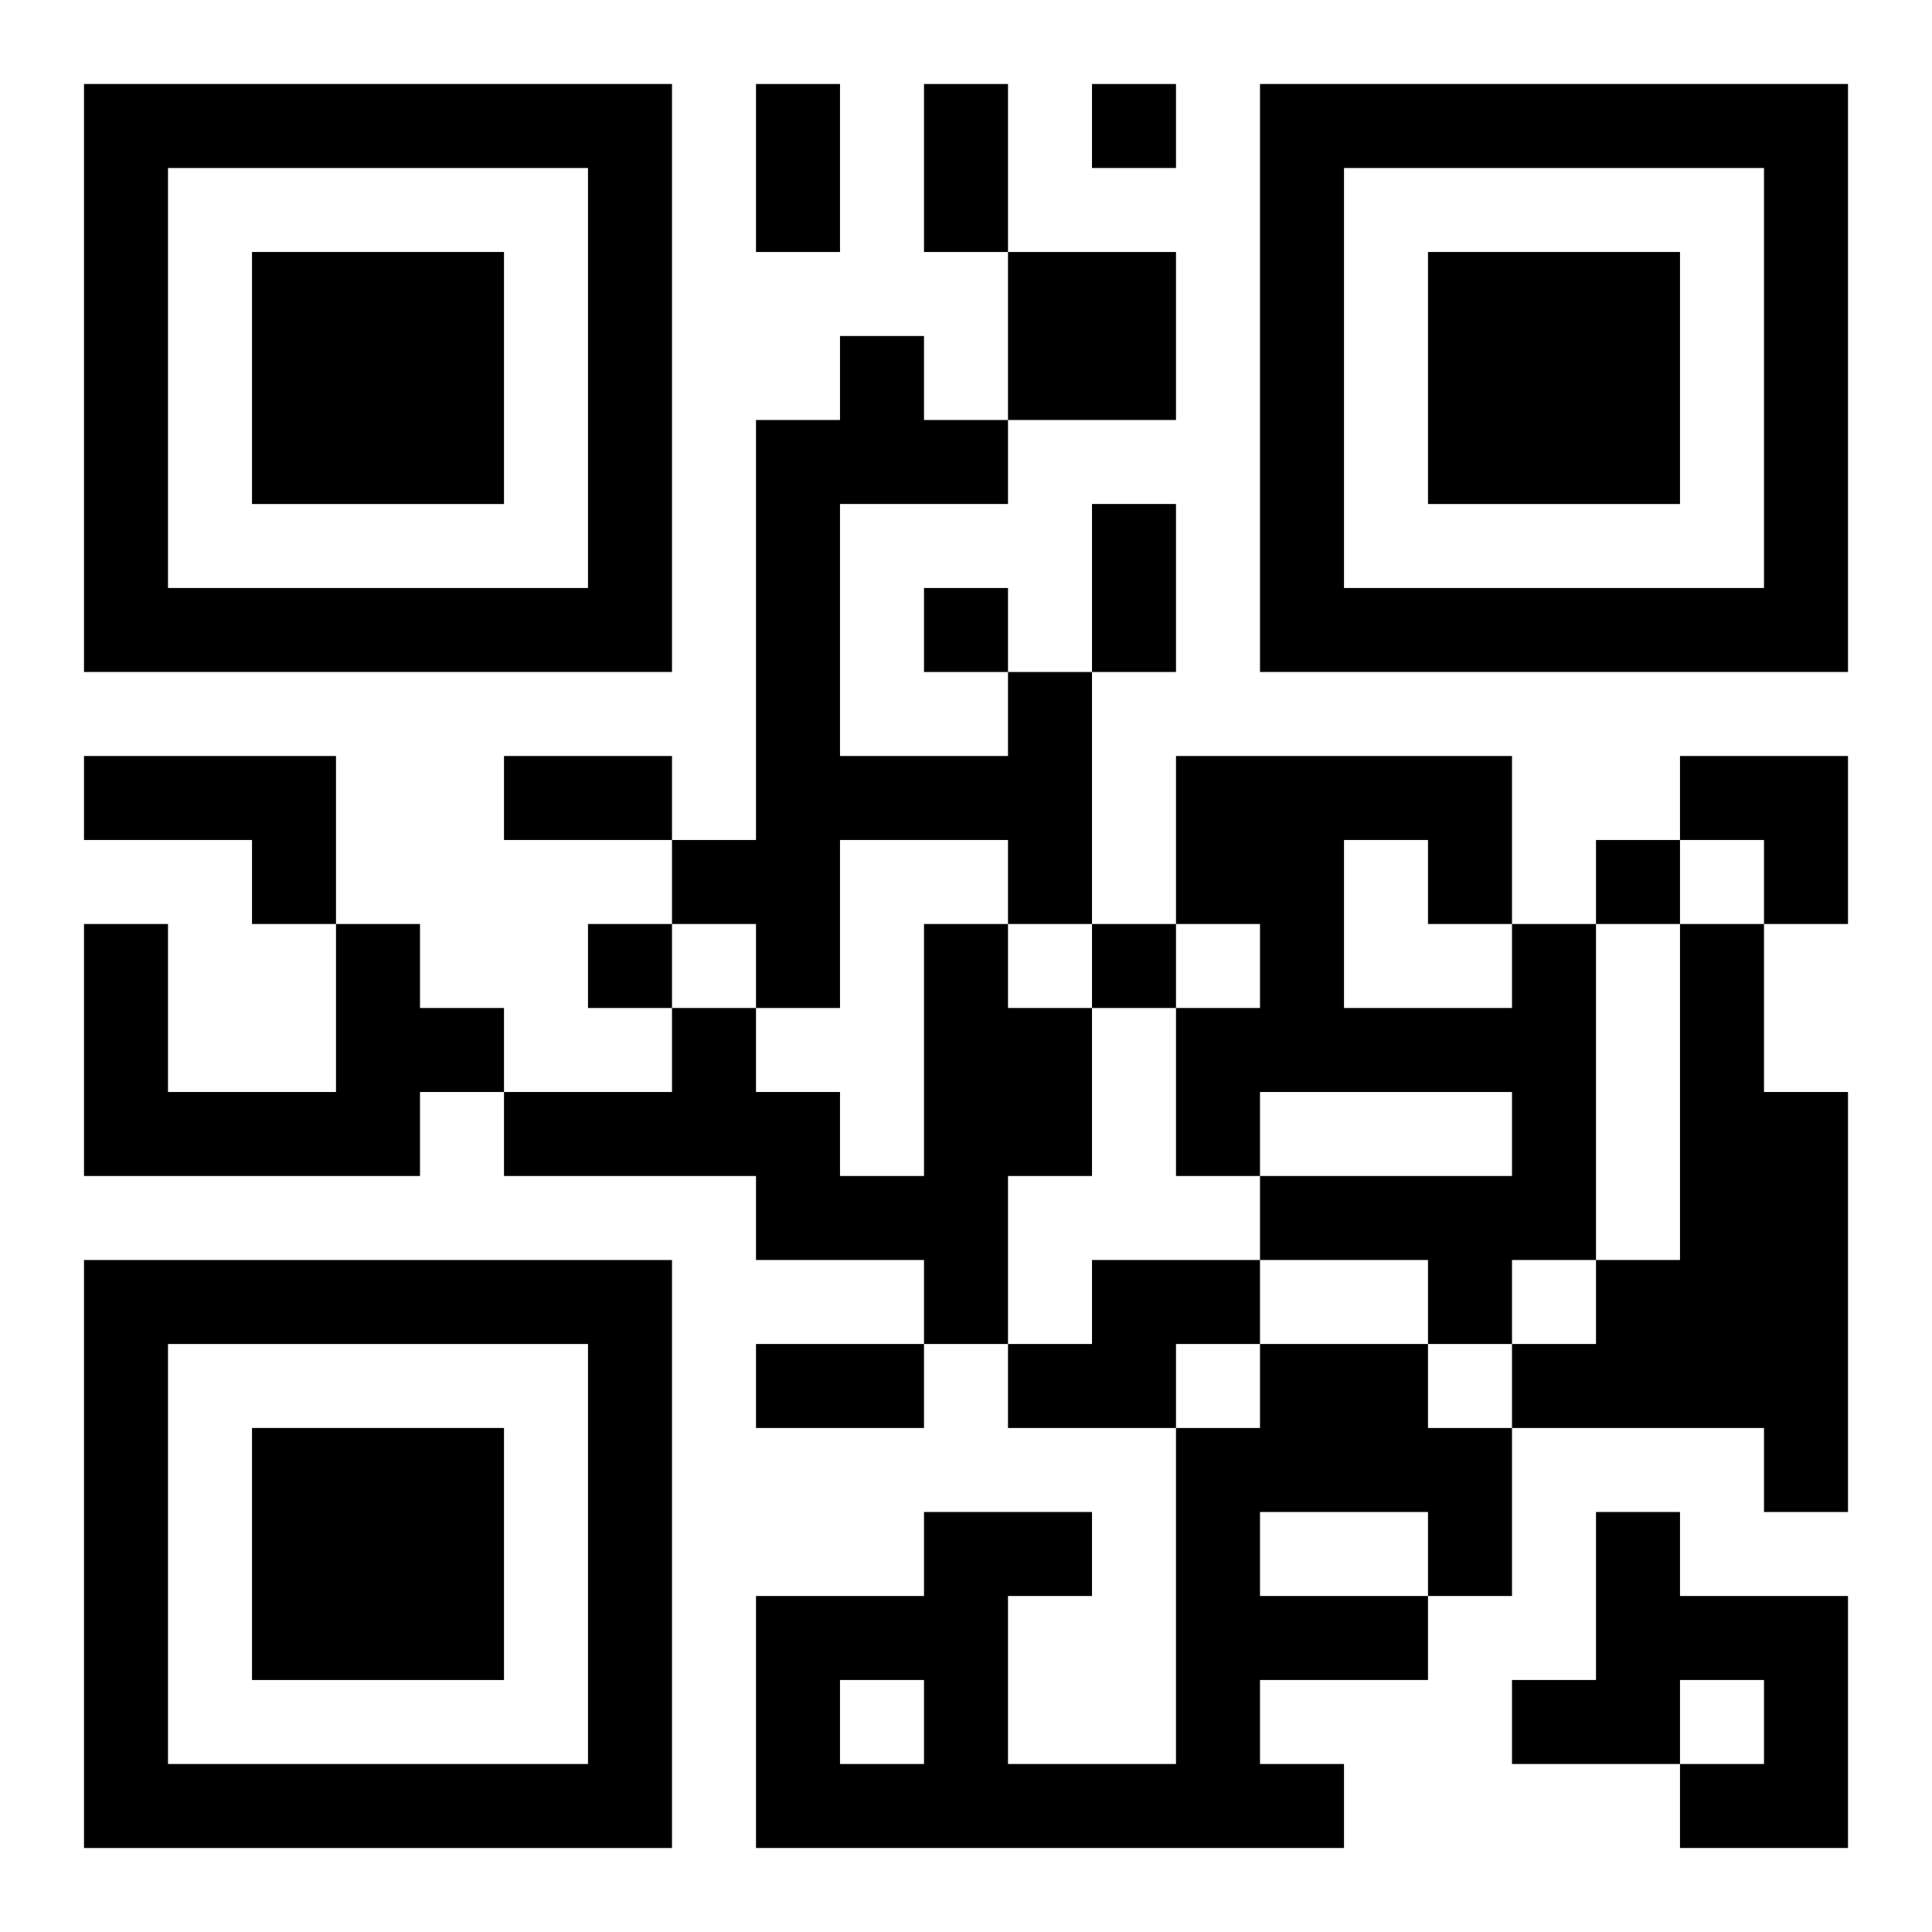
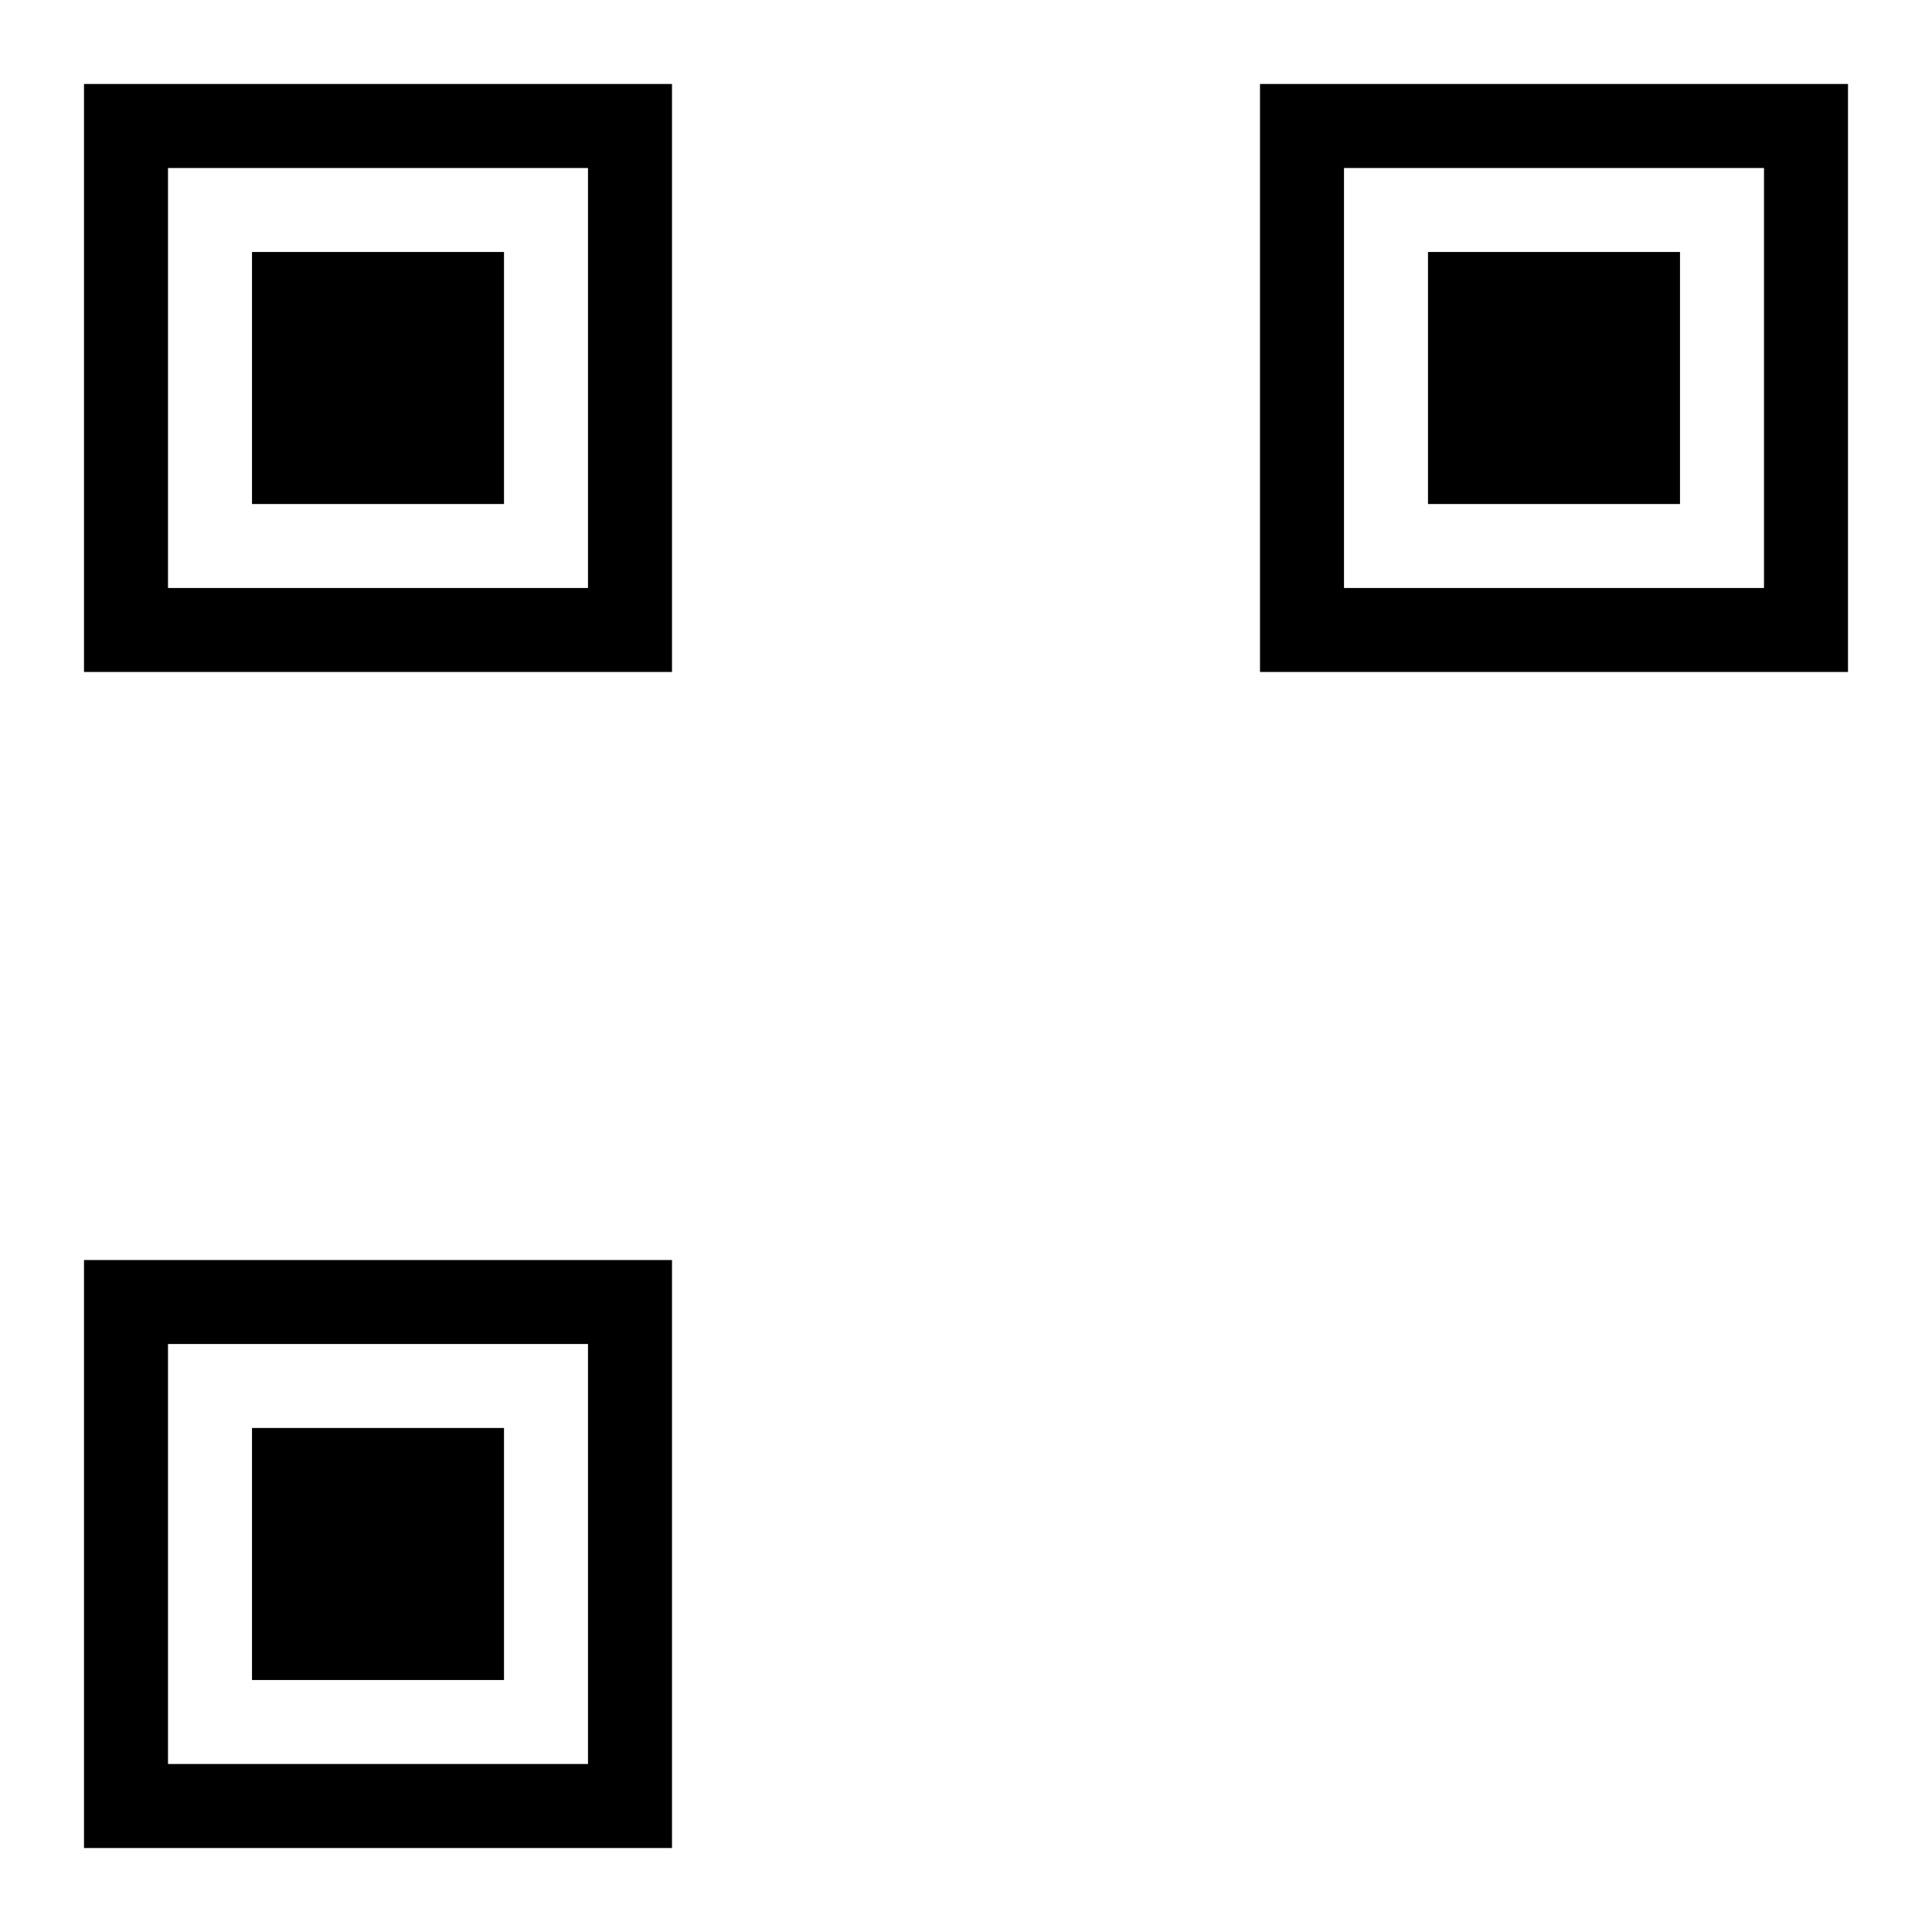
<svg xmlns="http://www.w3.org/2000/svg" xmlns:xlink="http://www.w3.org/1999/xlink" width="250" height="250" baseProfile="full" version="1.1" viewBox="-1 -1 23 23">
  <symbol id="a">
    <path d="m0 7v7h7v-7h-7zm1 1h5v5h-5v-5zm1 1v3h3v-3h-3z" />
  </symbol>
  <use y="-7" xlink:href="#a" />
  <use y="7" xlink:href="#a" />
  <use x="14" y="-7" xlink:href="#a" />
-   <path d="m11 2h2v2h-2v-2m0 5h1v3h-1v-1h-2v2h-1v-1h-1v-1h1v-5h1v-1h1v1h1v1h-2v3h2v-1m-11 1h3v2h-1v-1h-2v-1m3 2h1v1h1v1h-1v1h-4v-3h1v2h2v-2m7 0h1v1h1v2h-1v2h-1v-1h-2v-1h-3v-1h2v-1h1v1h1v1h1v-3m7 0h1v4h-1v1h-1v-1h-2v-1h3v-1h-3v1h-1v-2h1v-1h-1v-2h4v2m-2-1v2h2v-1h-1v-1h-1m4 1h1v2h1v5h-1v-1h-3v-1h1v-1h1v-4m-7 4h2v1h-1v1h-2v-1h1v-1m2 1h2v1h1v2h-1v1h-2v1h1v1h-7v-3h2v-1h2v1h-1v2h2v-4h1v-1m0 2v1h2v-1h-2m-5 2v1h1v-1h-1m9-2h1v1h2v3h-2v-1h1v-1h-1v1h-2v-1h1v-2m-6-17v1h1v-1h-1m-2 6v1h1v-1h-1m8 3v1h1v-1h-1m-12 1v1h1v-1h-1m6 0v1h1v-1h-1m-4-10h1v2h-1v-2m2 0h1v2h-1v-2m2 5h1v2h-1v-2m-7 3h2v1h-2v-1m3 7h2v1h-2v-1m11-7h2v2h-1v-1h-1z" />
</svg>